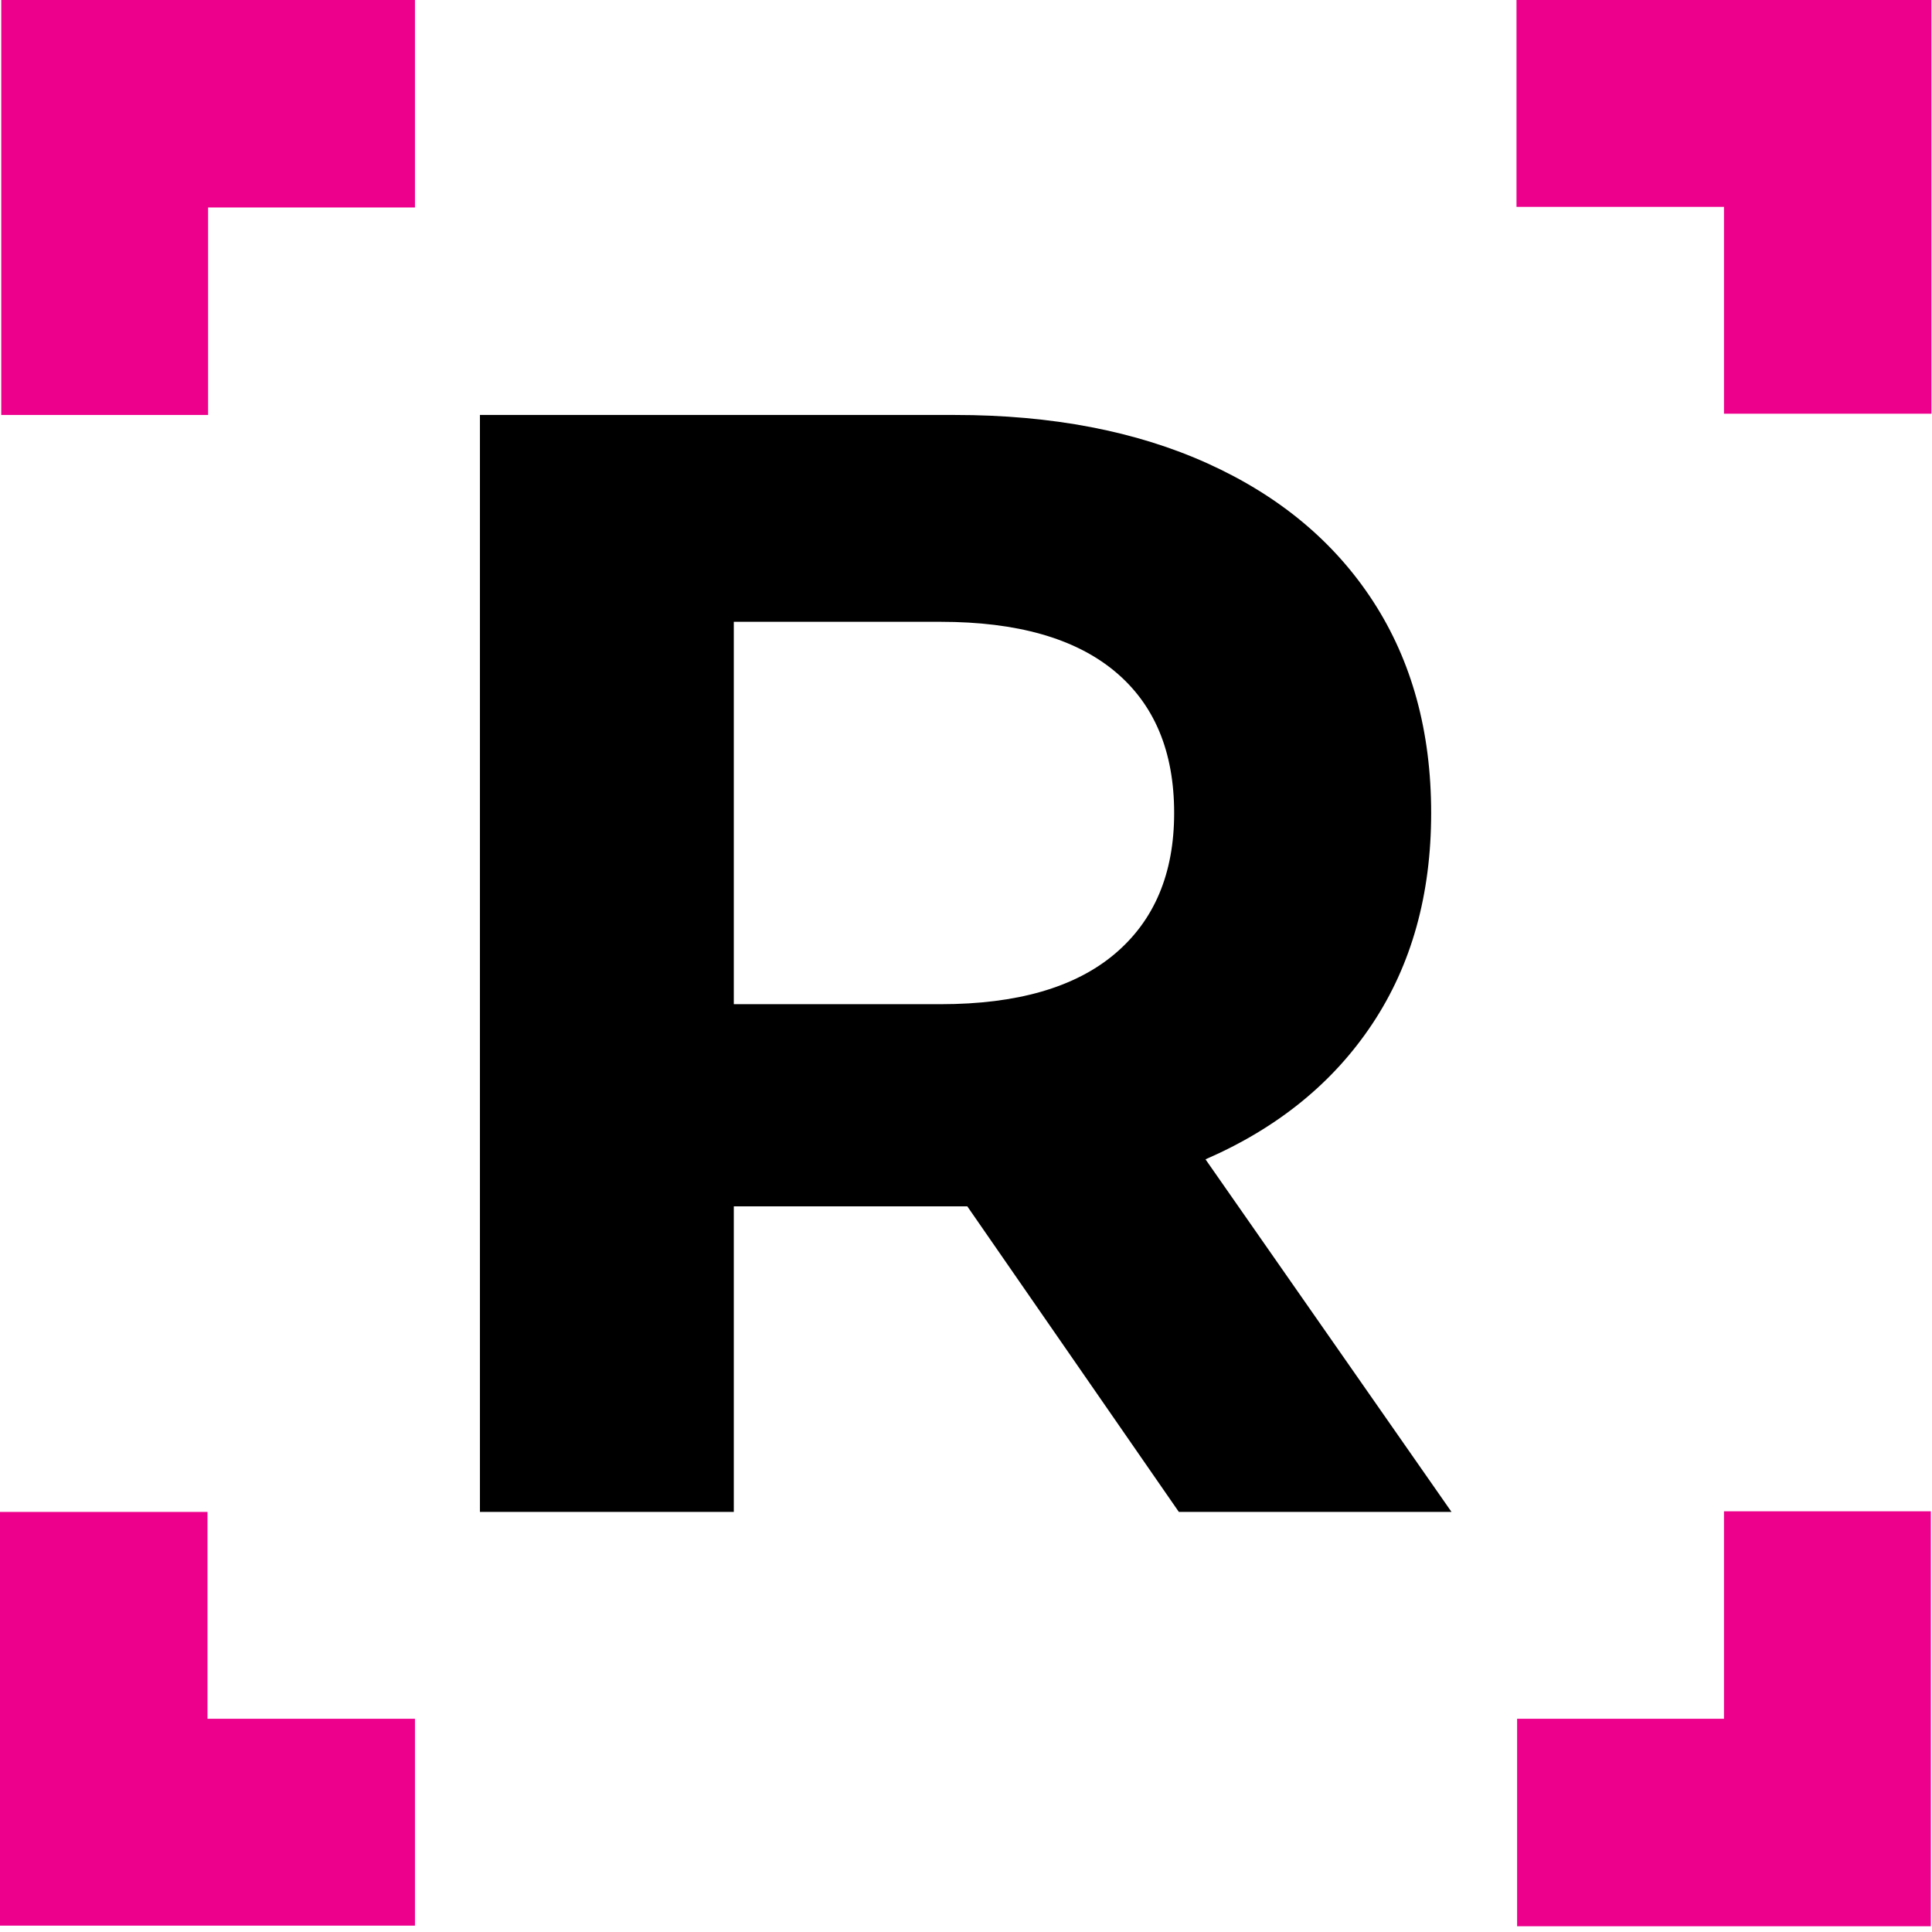
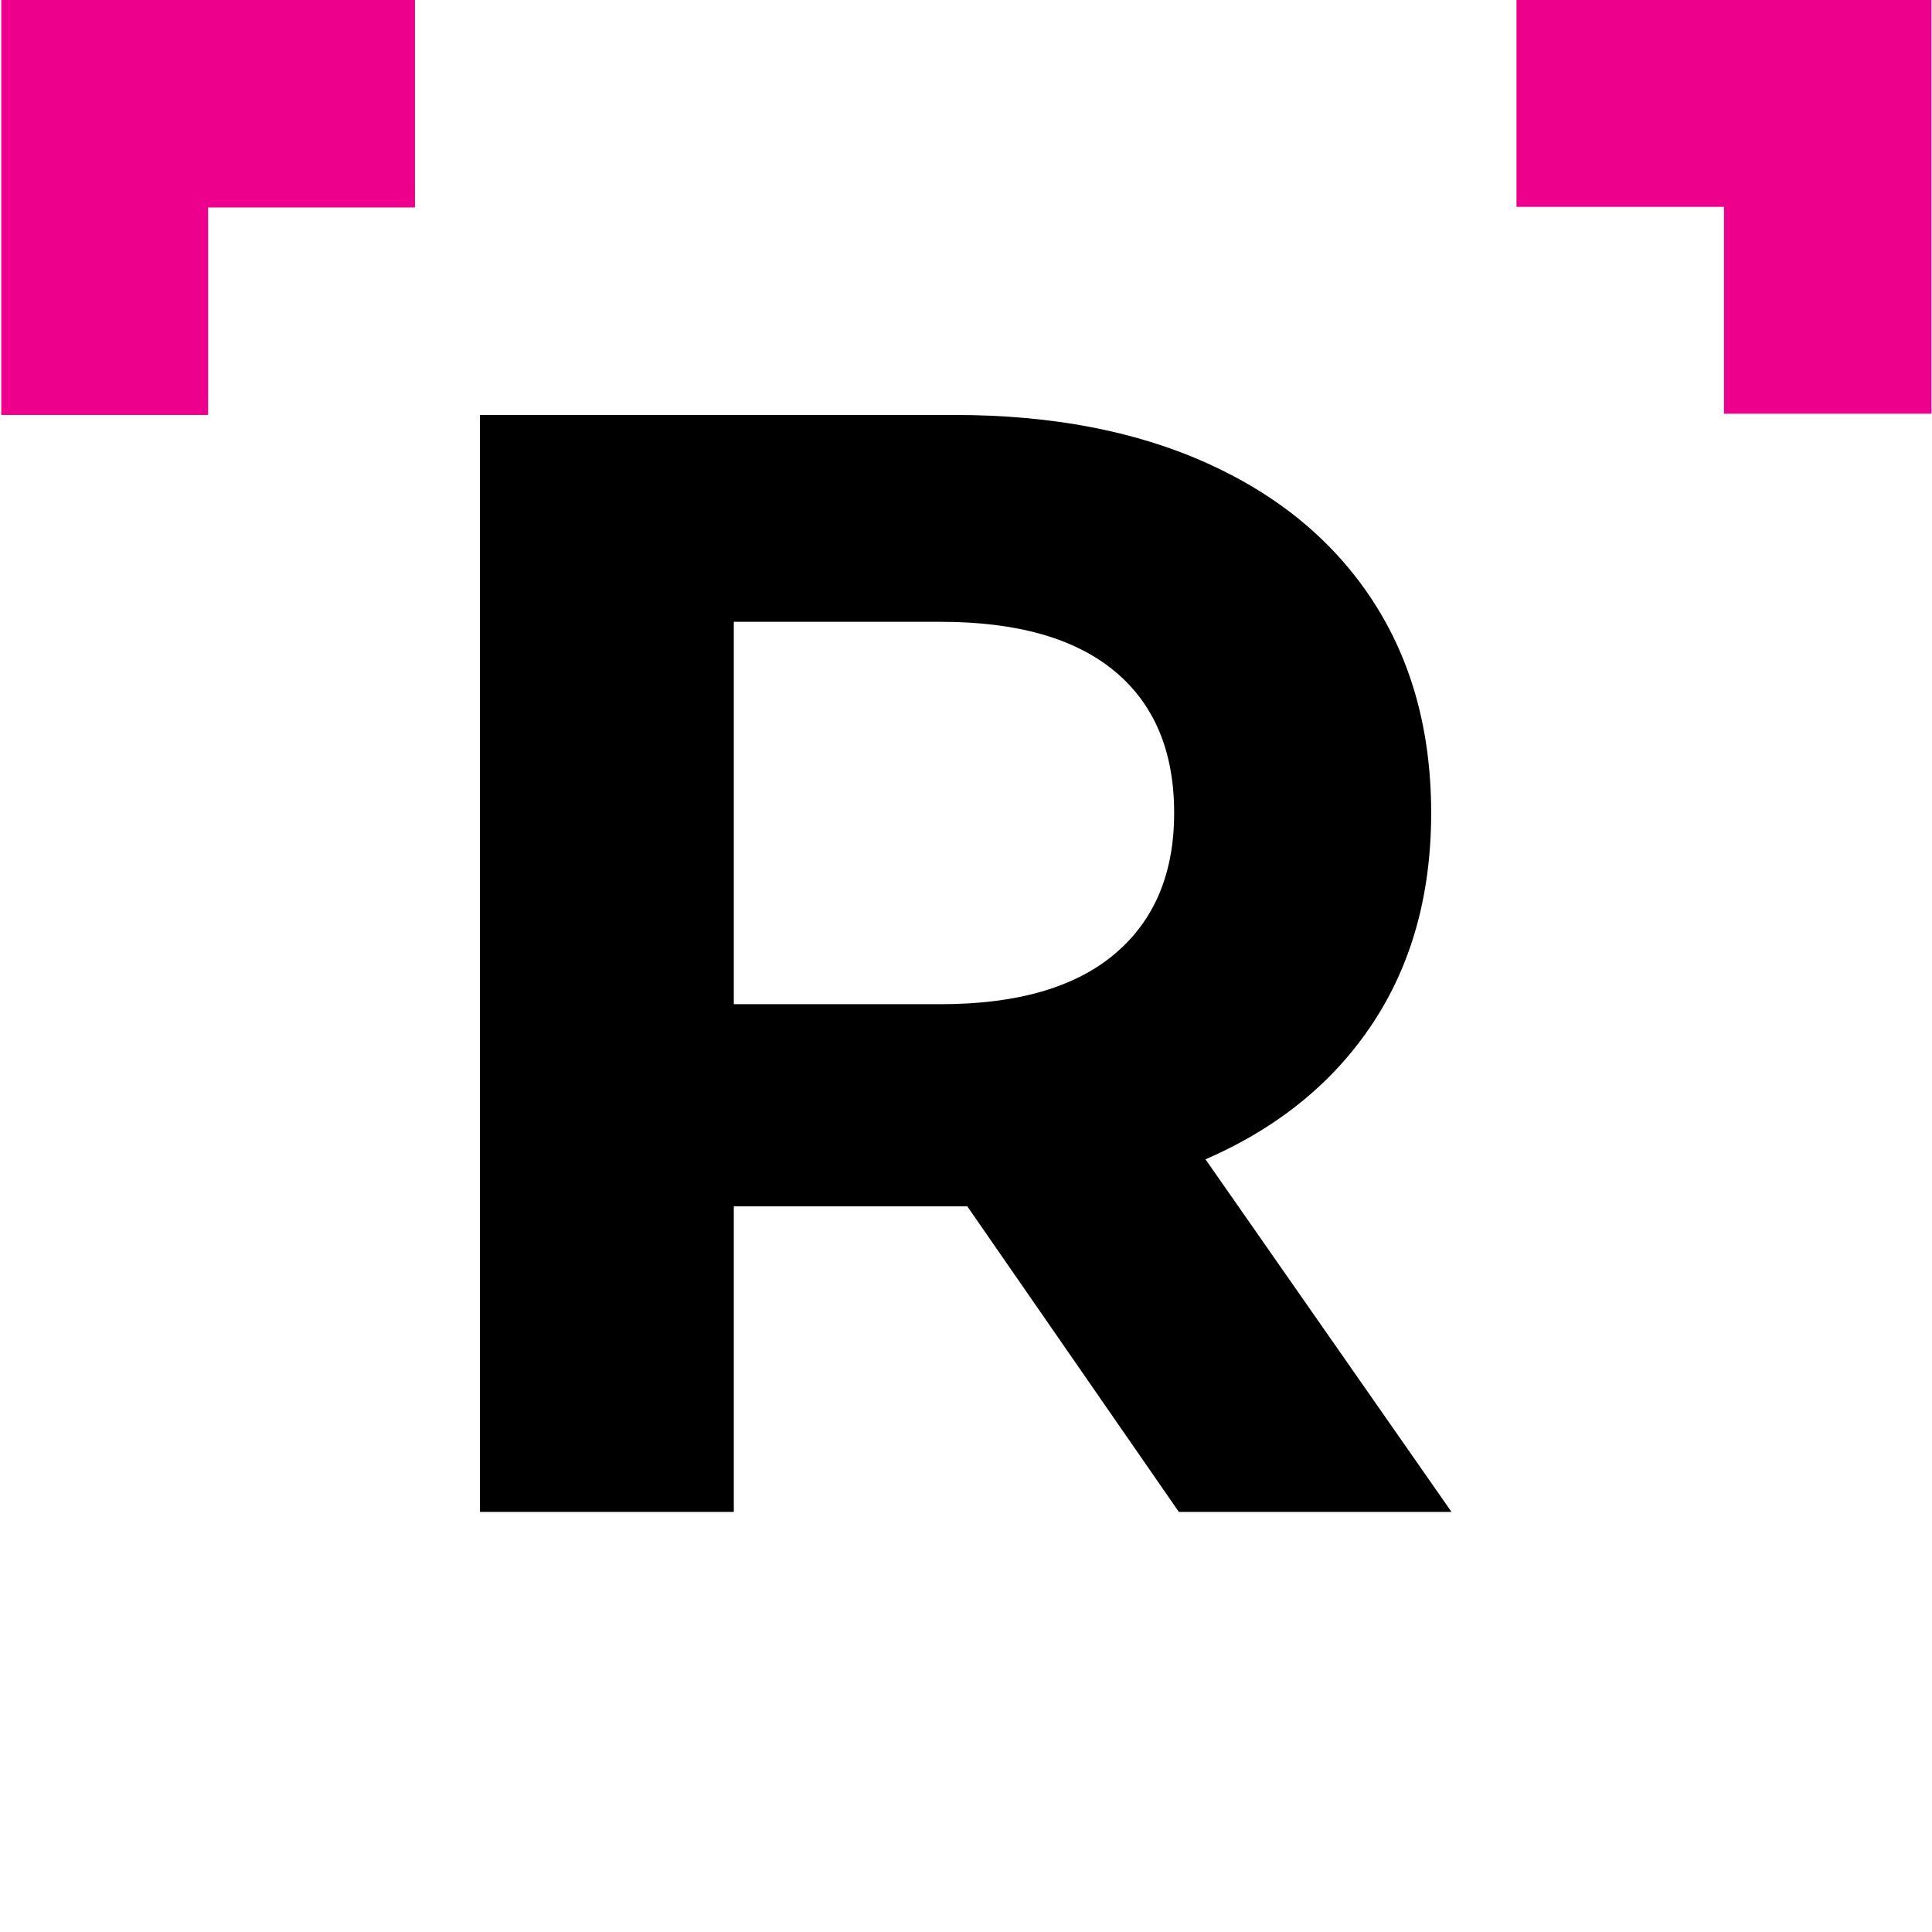
<svg xmlns="http://www.w3.org/2000/svg" width="100%" height="100%" viewBox="0 0 172 172" version="1.1" xml:space="preserve" style="fill-rule:evenodd;clip-rule:evenodd;stroke-linejoin:round;stroke-miterlimit:2;">
  <g transform="matrix(1,0,0,1,0,0.056)">
    <path d="M104.95,134.546L86.116,107.341L65.328,107.341L65.328,134.546L42.727,134.546L42.727,36.887L85,36.887C93.649,36.887 101.16,38.328 107.531,41.212C113.902,44.095 118.808,48.187 122.25,53.489C125.691,58.79 127.412,65.068 127.412,72.323C127.412,79.578 125.668,85.833 122.18,91.088C118.692,96.343 113.739,100.365 107.322,103.156L129.225,134.546L104.95,134.546ZM104.531,72.323C104.531,66.836 102.764,62.627 99.23,59.697C95.696,56.767 90.534,55.302 83.744,55.302L65.328,55.302L65.328,89.344L83.744,89.344C90.534,89.344 95.696,87.856 99.23,84.879C102.764,81.903 104.531,77.718 104.531,72.323Z" style="fill-rule:nonzero;" />
  </g>
  <g transform="matrix(1,0,0,1,0,-134.546)">
    <path d="M36.943,153.017L36.943,134.546L0.112,134.546L0.112,171.489L18.527,171.489L18.527,153.017L36.943,153.017Z" style="fill:rgb(236,0,140);" />
  </g>
  <g transform="matrix(1,0,0,1,0,-134.658)">
    <path d="M135.009,153.074L153.481,153.074L153.481,171.489L171.952,171.489L171.952,134.658L135.009,134.658L135.009,153.074Z" style="fill:rgb(236,0,140);" />
  </g>
  <g transform="matrix(1,0,0,1,0,134.546)">
-     <path d="M0,36.887L36.943,36.887L36.943,18.471L18.472,18.471L18.472,0.056L0,0.056L0,36.887Z" style="fill:rgb(236,0,140);" />
-   </g>
+     </g>
  <g transform="matrix(1,0,0,1,0,134.546)">
-     <path d="M153.481,0L153.481,18.471L135.065,18.471L135.065,36.943L171.897,36.943L171.897,0L153.481,0Z" style="fill:rgb(236,0,140);" />
-   </g>
+     </g>
</svg>